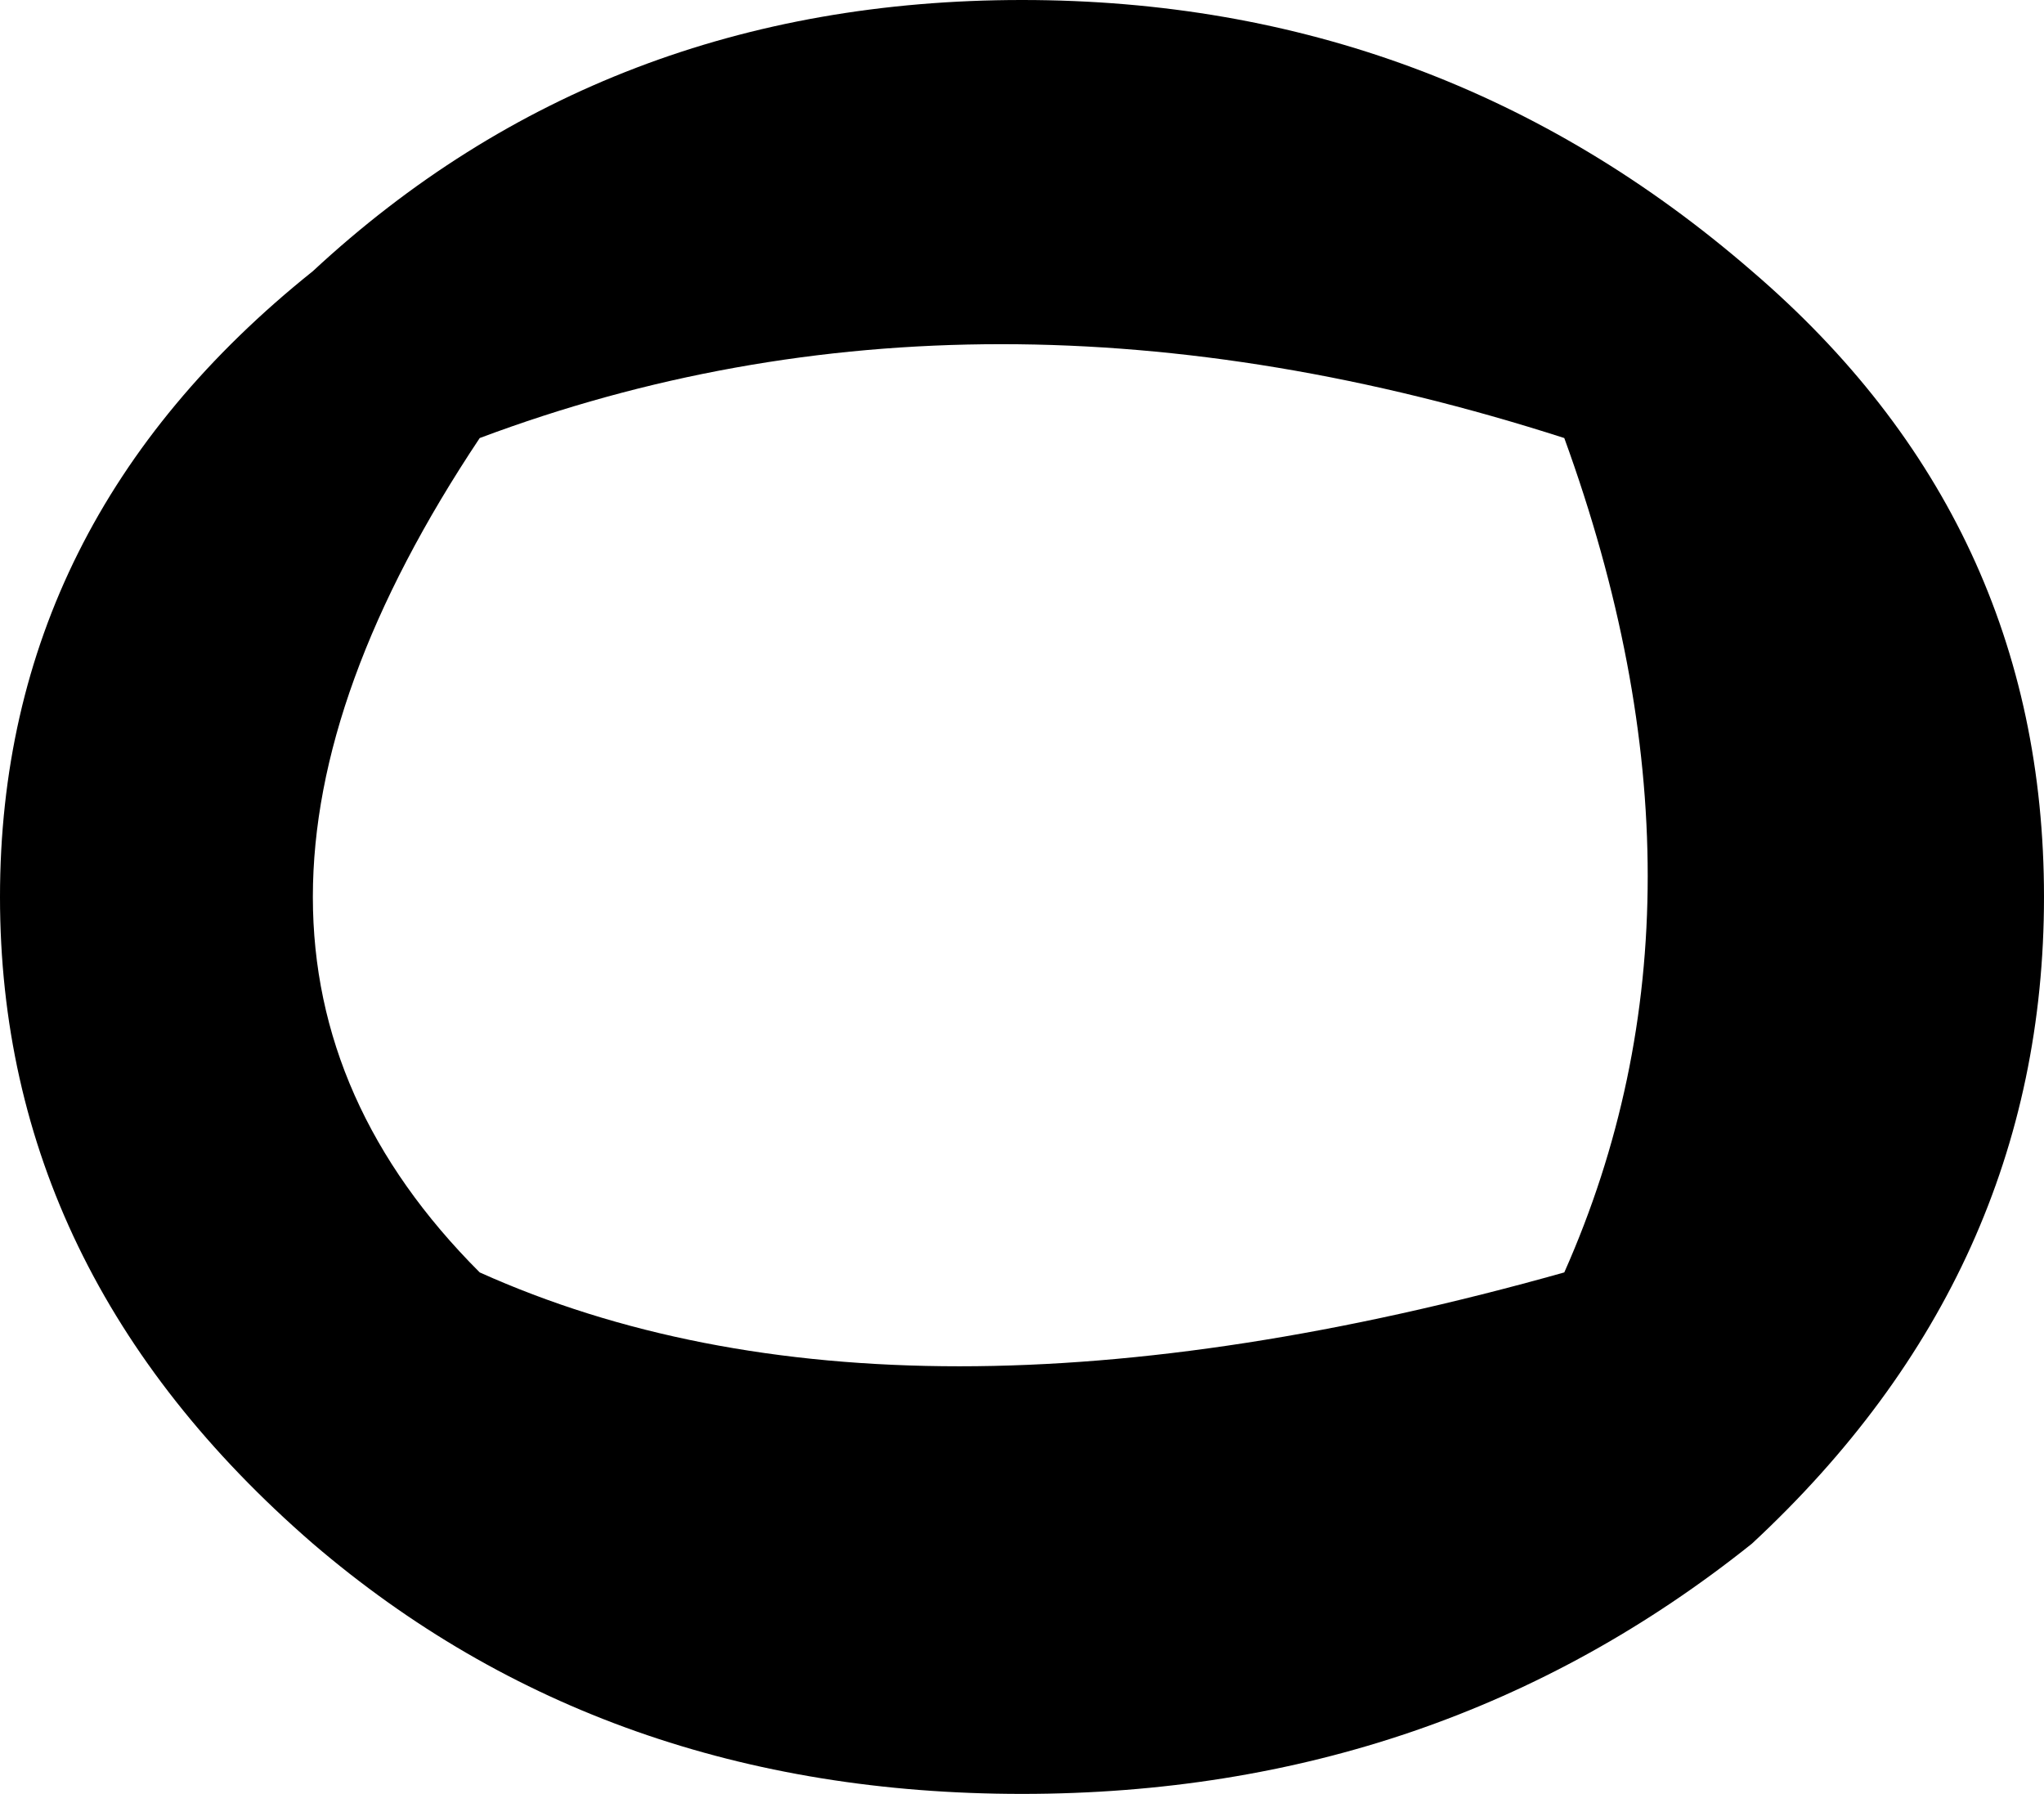
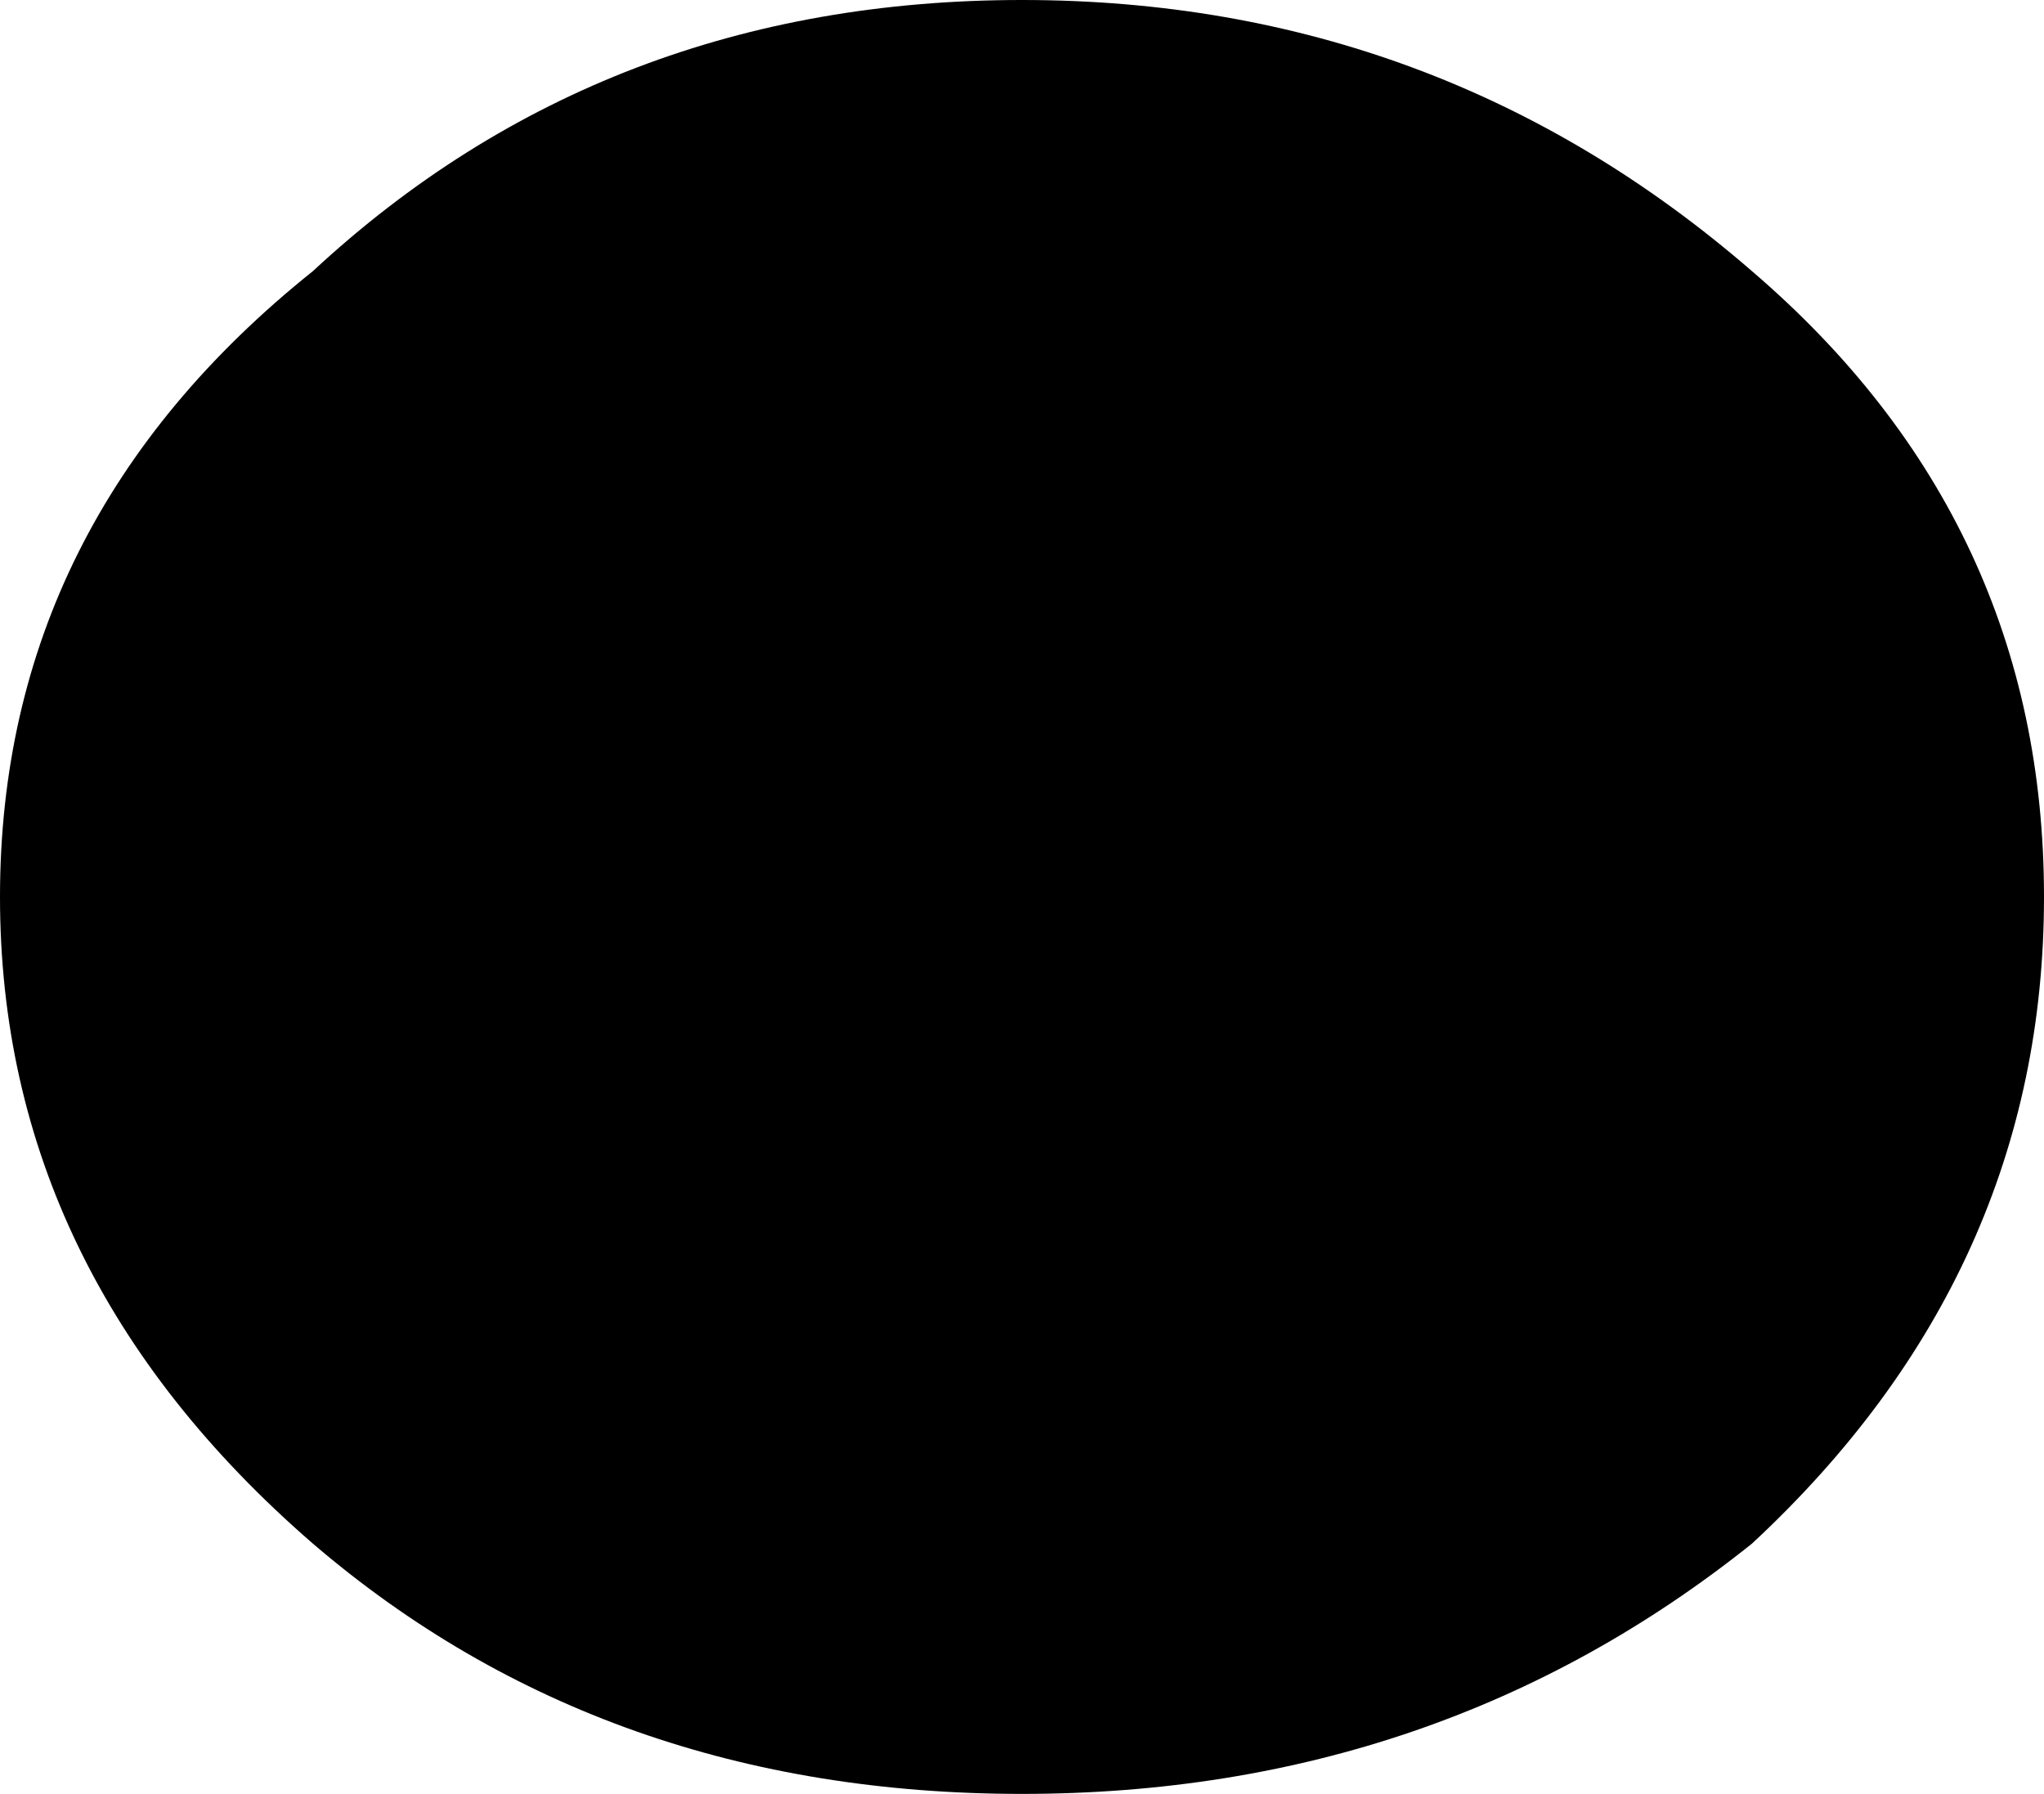
<svg xmlns="http://www.w3.org/2000/svg" height="4.3px" width="4.9px">
  <g transform="matrix(1.0, 0.0, 0.0, 1.0, 2.4, 2.15)">
-     <path d="M1.35 0.9 Q1.75 0.0 1.35 -1.1 -0.05 -1.55 -1.25 -1.1 -2.05 0.1 -1.25 0.9 -0.25 1.35 1.35 0.9 M0.05 -2.15 Q1.05 -2.15 1.8 -1.5 2.5 -0.9 2.5 0.0 2.5 0.9 1.8 1.55 1.05 2.15 0.05 2.15 -0.95 2.15 -1.65 1.55 -2.4 0.9 -2.4 0.0 -2.4 -0.9 -1.65 -1.5 -0.95 -2.15 0.05 -2.15" fill="#000000" fill-rule="evenodd" stroke="none" />
+     <path d="M1.35 0.9 M0.05 -2.15 Q1.05 -2.15 1.8 -1.5 2.5 -0.9 2.5 0.0 2.5 0.9 1.8 1.55 1.05 2.15 0.05 2.15 -0.95 2.15 -1.65 1.55 -2.4 0.9 -2.4 0.0 -2.4 -0.9 -1.65 -1.5 -0.95 -2.15 0.05 -2.15" fill="#000000" fill-rule="evenodd" stroke="none" />
  </g>
</svg>